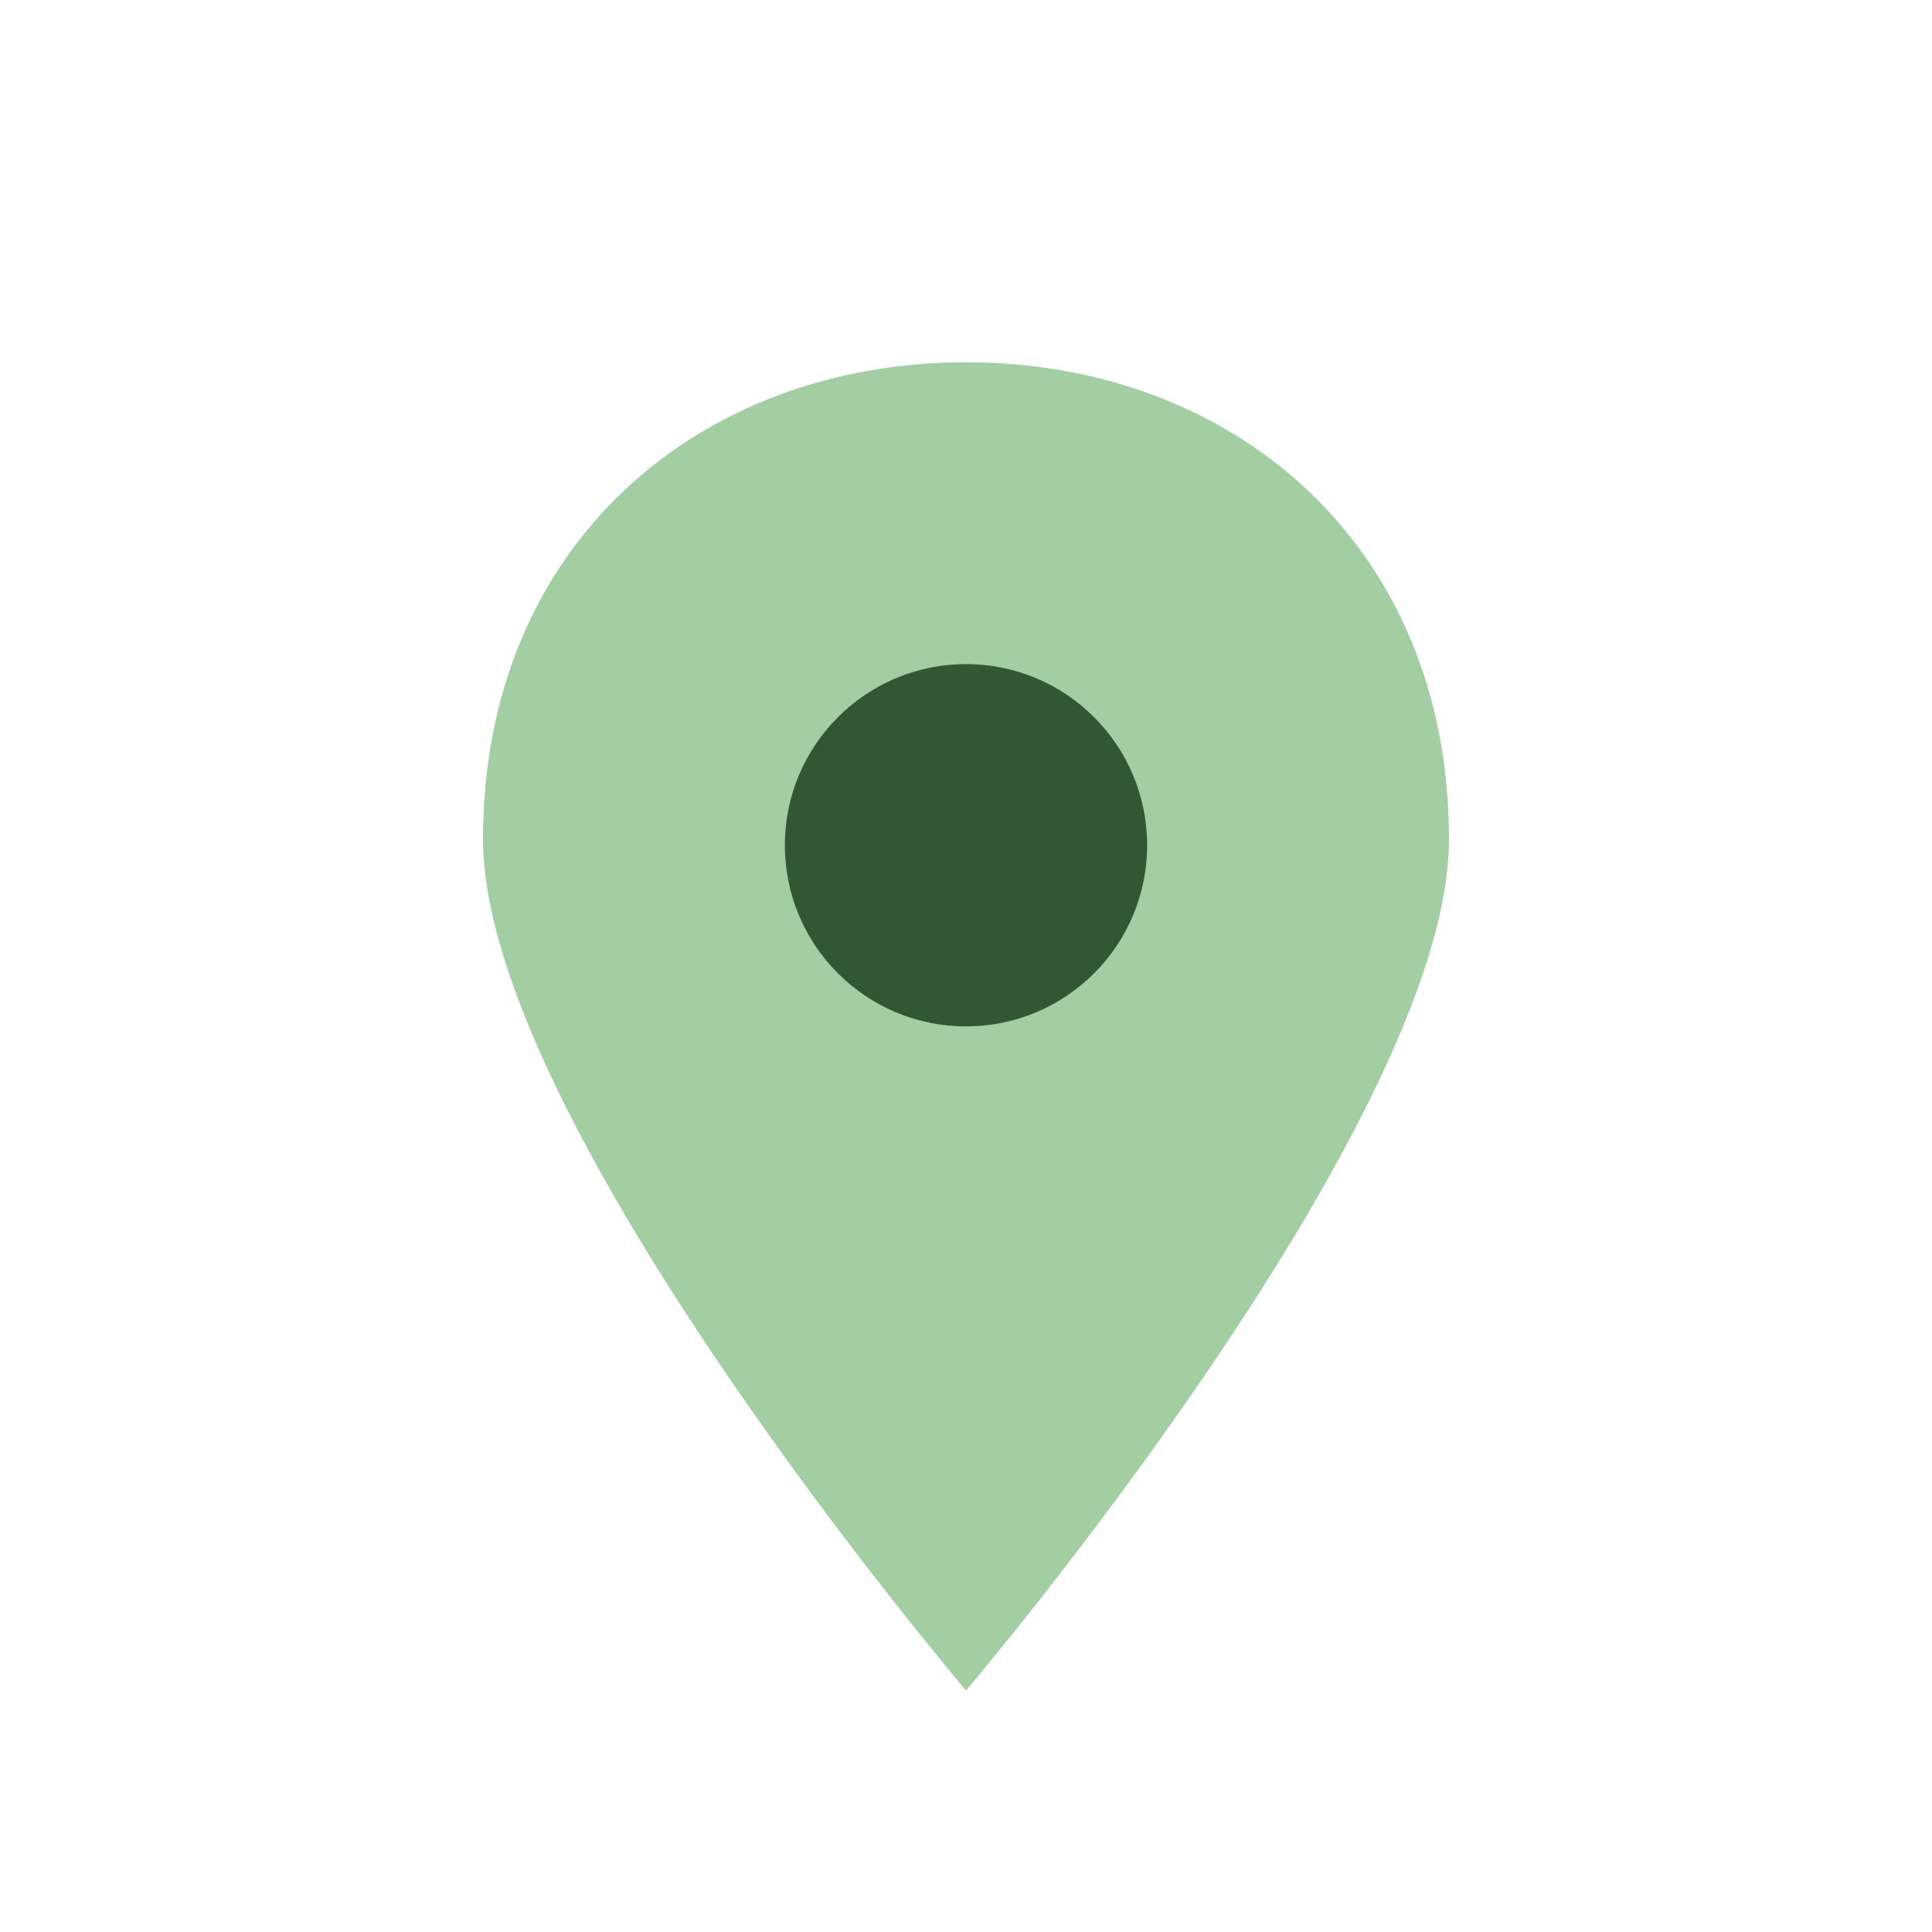
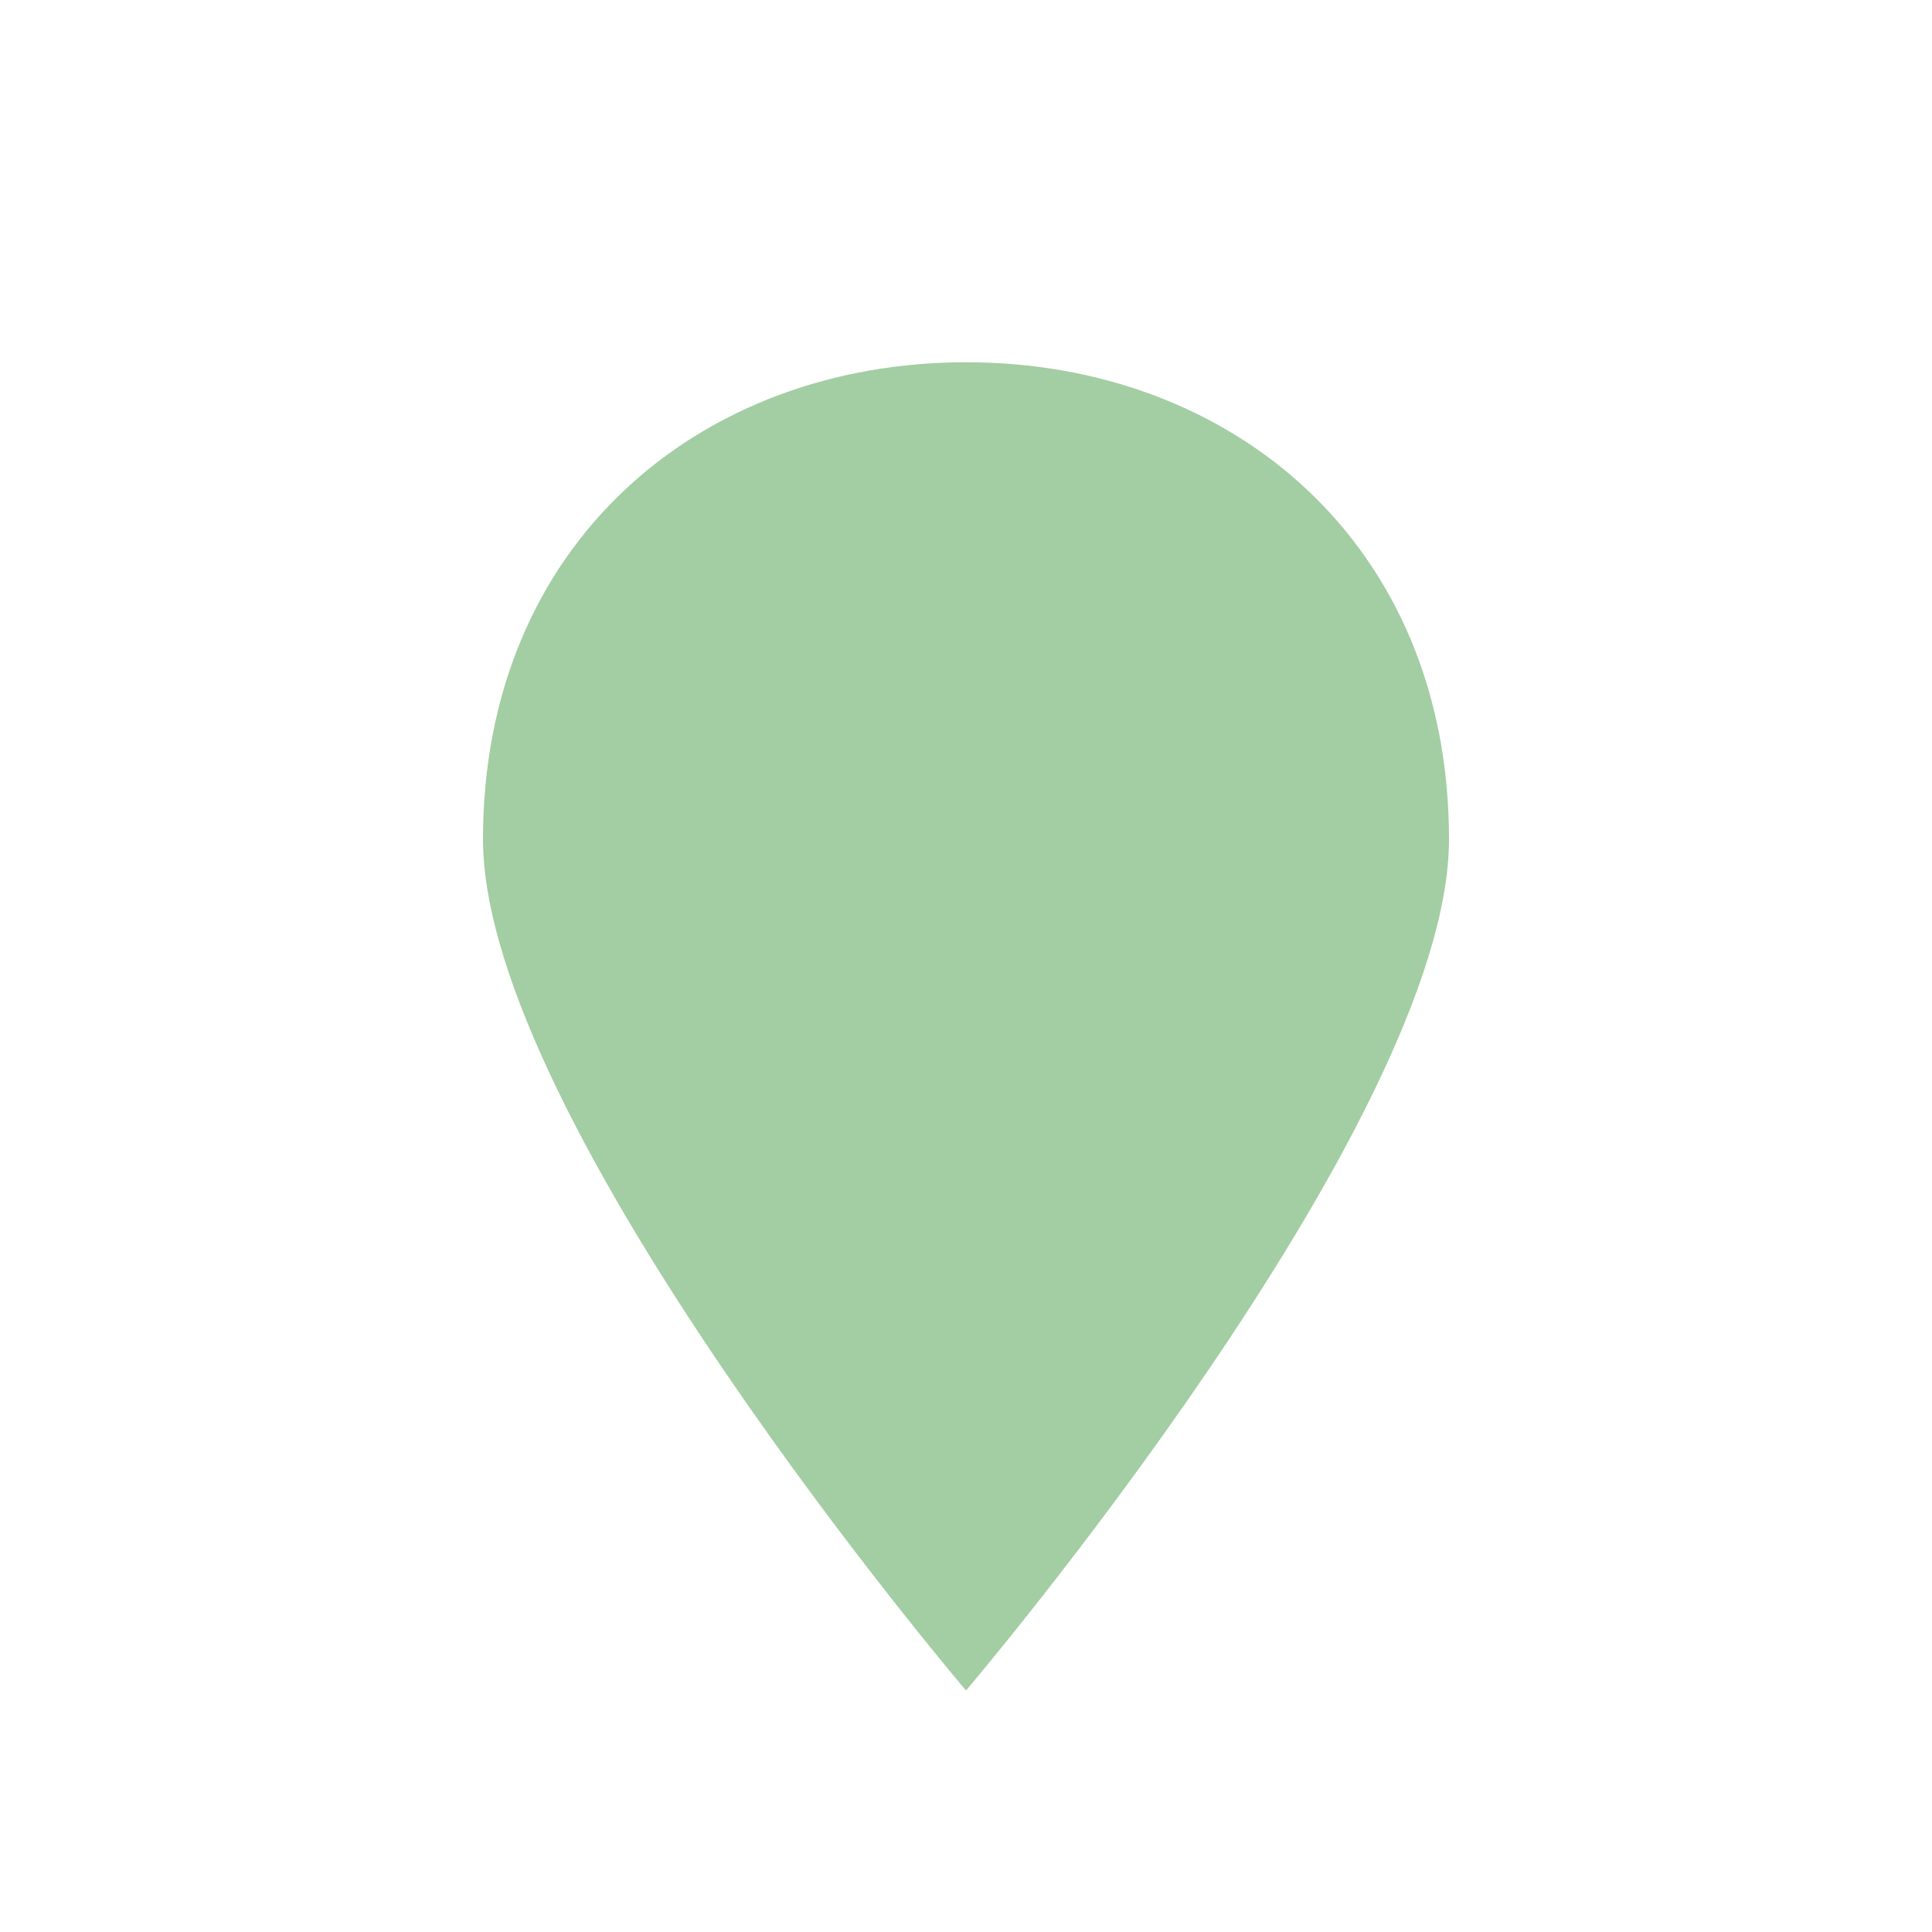
<svg xmlns="http://www.w3.org/2000/svg" width="32" height="32" viewBox="0 0 32 32">
  <path d="M16 28s-8-9.4-8-14.1C8 9 11.6 6 16 6s8 3 8 7.9C24 18.6 16 28 16 28z" fill="#A3CDA2" />
-   <circle cx="16" cy="14" r="3" fill="#335634" />
</svg>